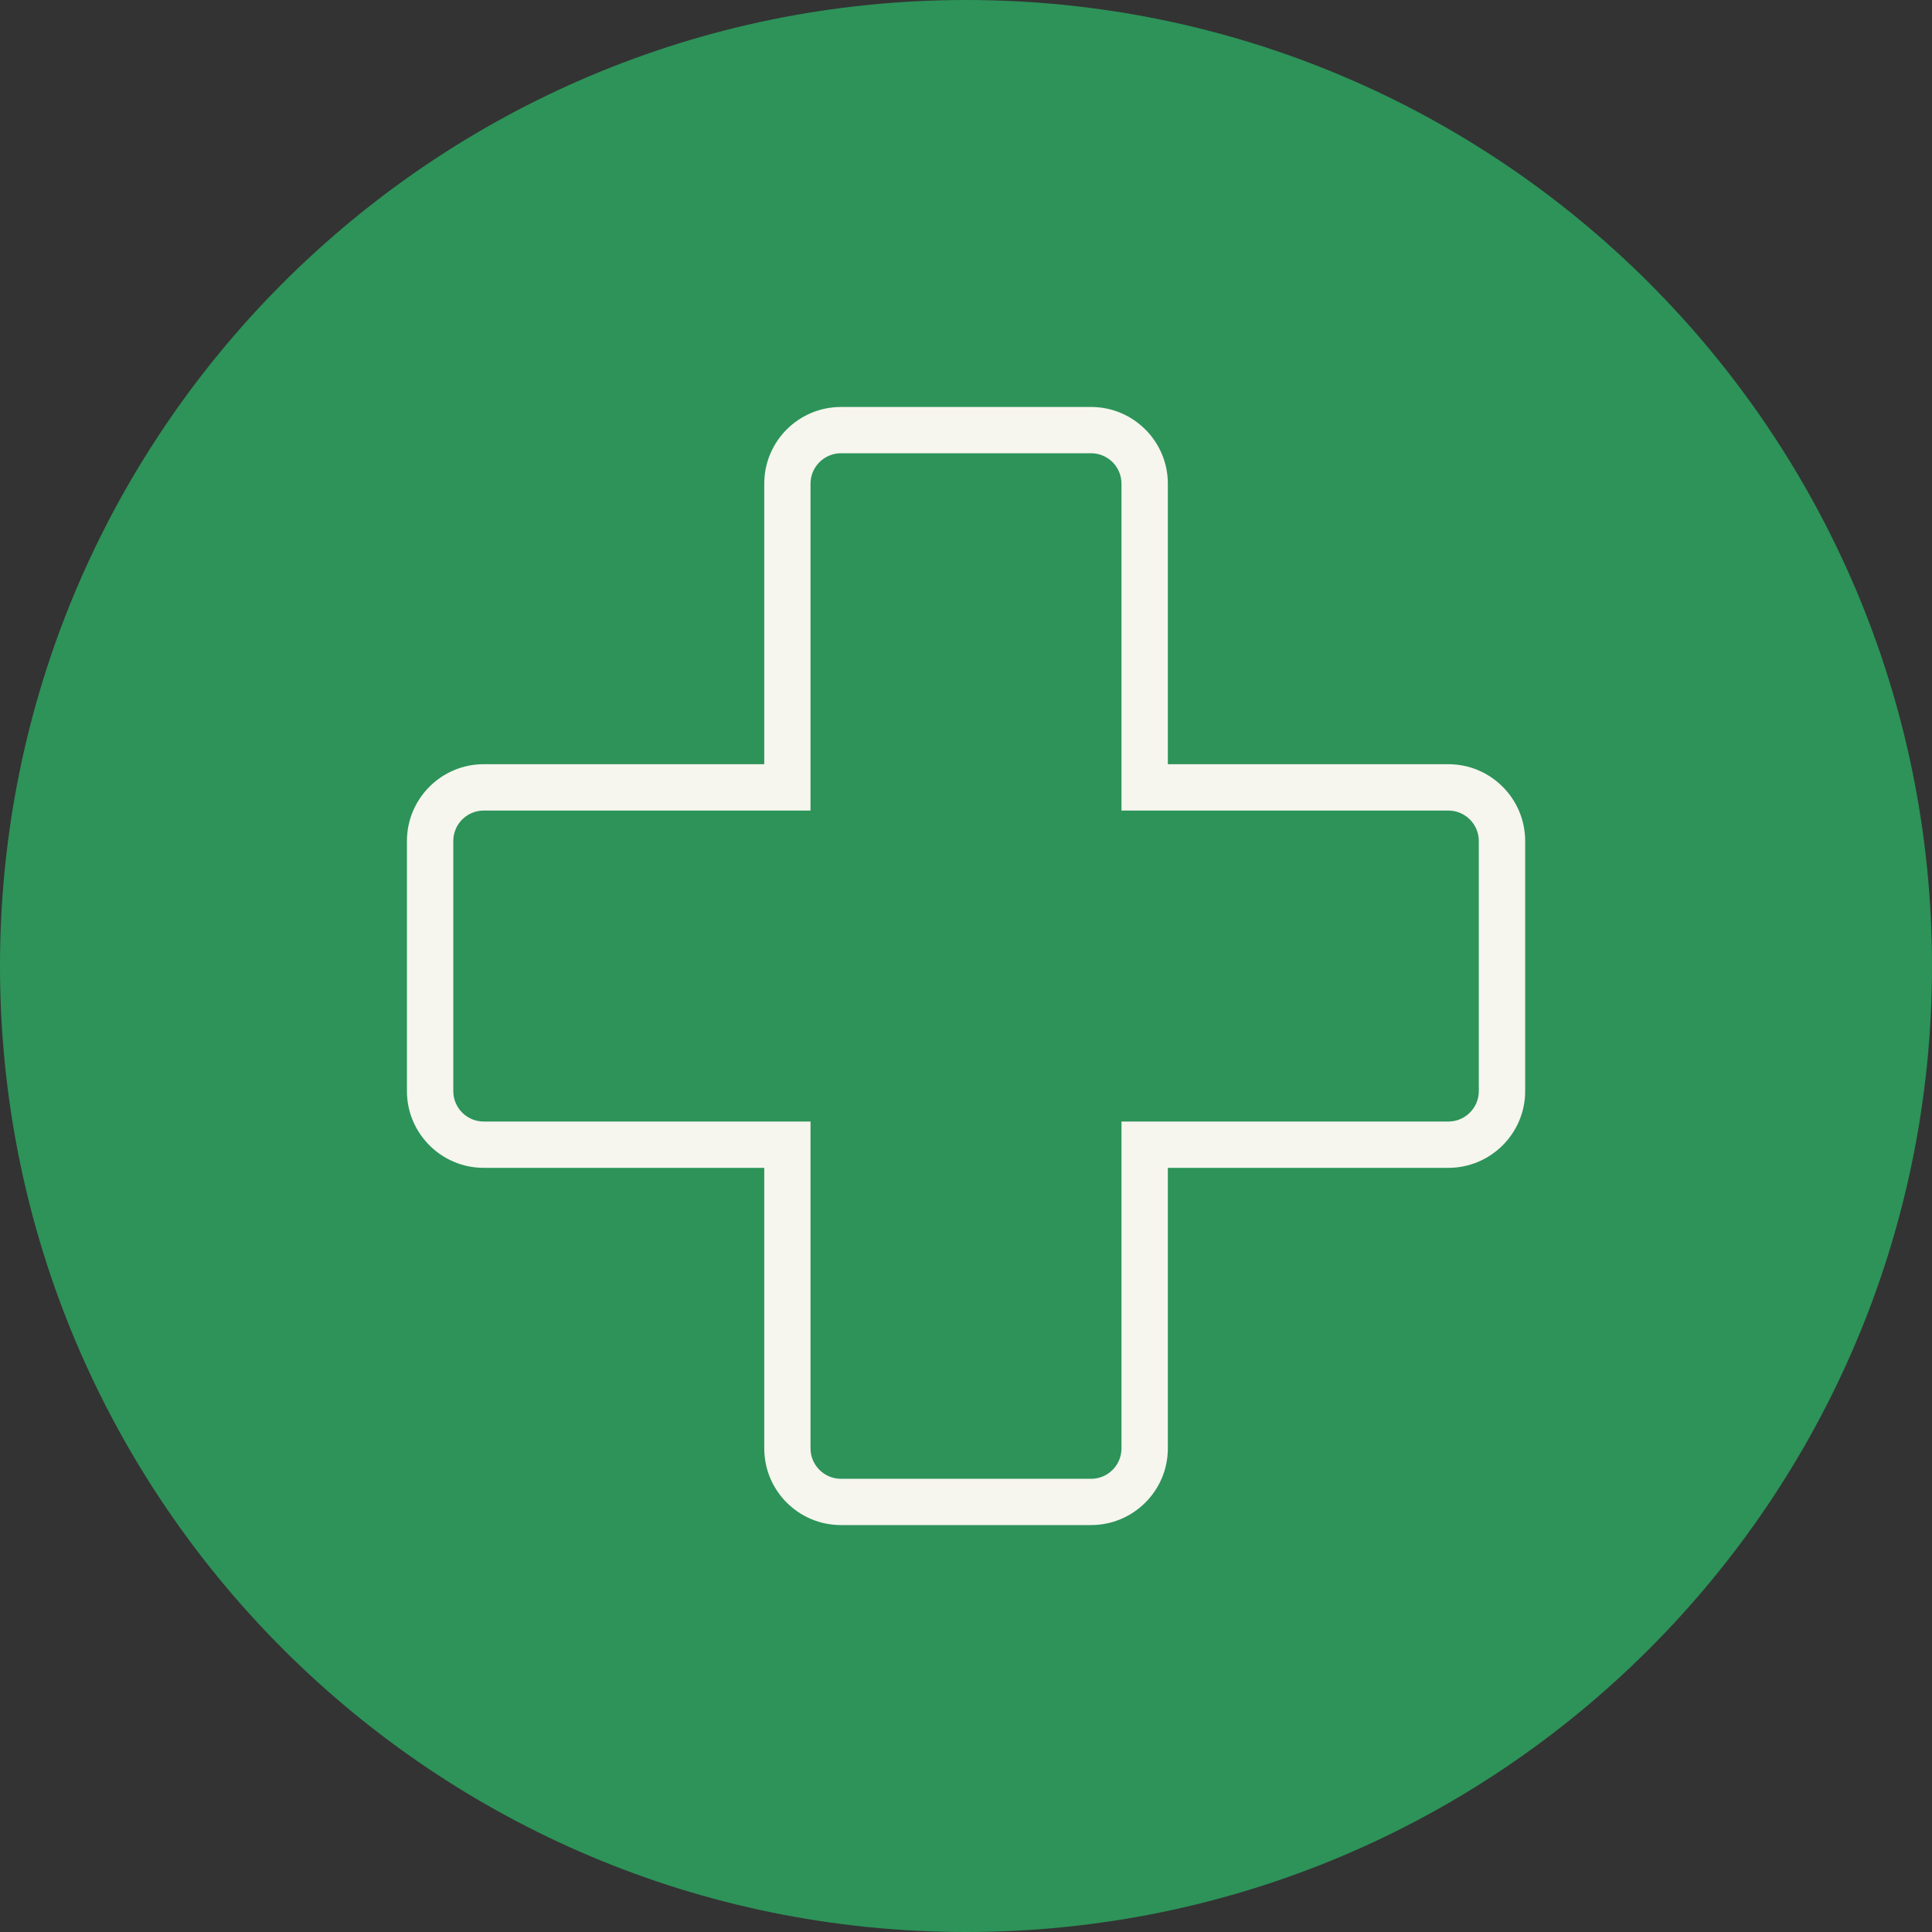
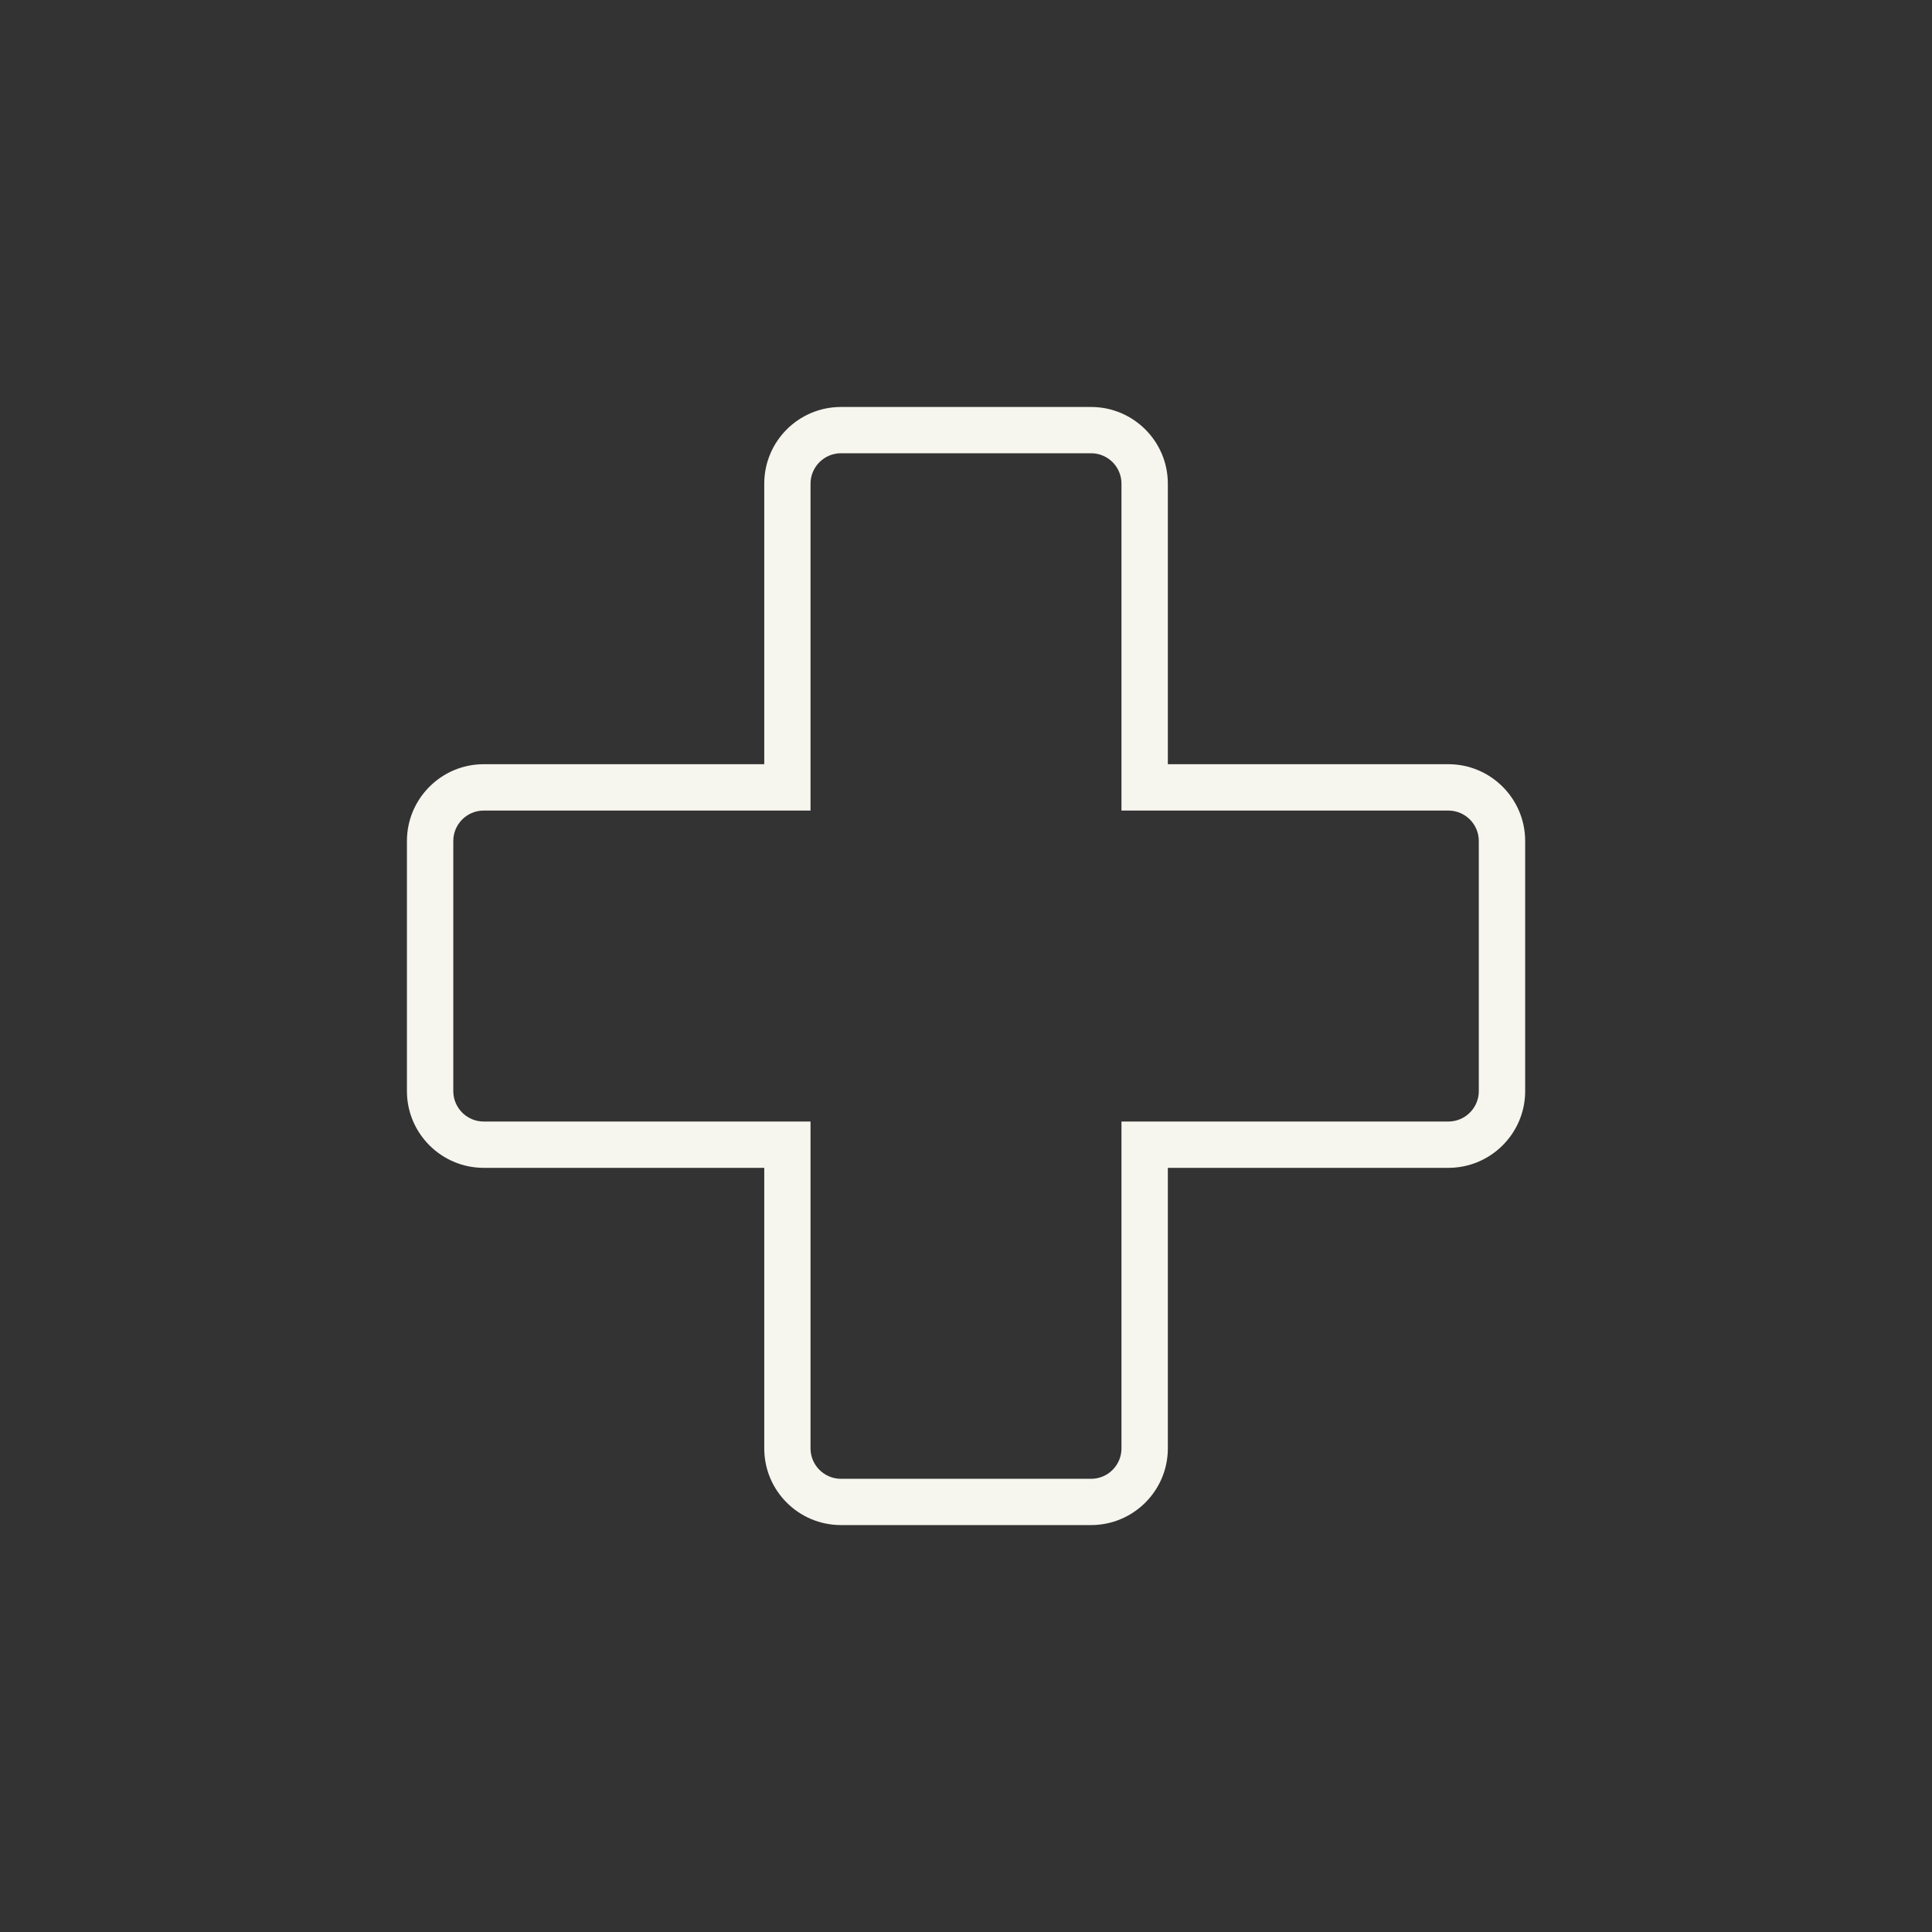
<svg xmlns="http://www.w3.org/2000/svg" width="40" height="40" viewBox="0 0 40 40" fill="none">
  <rect x="0" y="0" width="40" height="40" fill="#333333" stroke="none" />
-   <path d="M40 20.001C40 31.046 31.046 40 20.001 40C8.956 40 0 31.046 0 20.001C0 8.954 8.956 0 20.001 0C31.046 0 40 8.954 40 20.001Z" fill="#2D9359" />
  <path d="M10.014 16.782C9.667 16.782 9.385 17.064 9.385 17.412V22.591C9.385 22.937 9.667 23.22 10.014 23.22H16.781V29.987C16.781 30.335 17.065 30.617 17.411 30.617H22.59C22.937 30.617 23.219 30.335 23.219 29.987V23.22H29.988C30.334 23.22 30.617 22.937 30.617 22.591V17.412C30.617 17.064 30.334 16.782 29.988 16.782H23.219V10.014C23.219 9.666 22.937 9.384 22.59 9.384H17.411C17.065 9.384 16.781 9.666 16.781 10.014V16.782H10.014ZM22.59 31.575H17.411C16.534 31.575 15.823 30.864 15.823 29.987V24.179H10.014C9.139 24.179 8.425 23.466 8.425 22.591V17.412C8.425 16.535 9.139 15.822 10.014 15.822H15.823V10.014C15.823 9.137 16.534 8.426 17.411 8.426H22.59C23.465 8.426 24.179 9.137 24.179 10.014V15.822H29.988C30.863 15.822 31.577 16.535 31.577 17.412V22.591C31.577 23.466 30.863 24.179 29.988 24.179H24.179V29.987C24.179 30.864 23.465 31.575 22.59 31.575Z" fill="#F6F5EE" />
</svg>